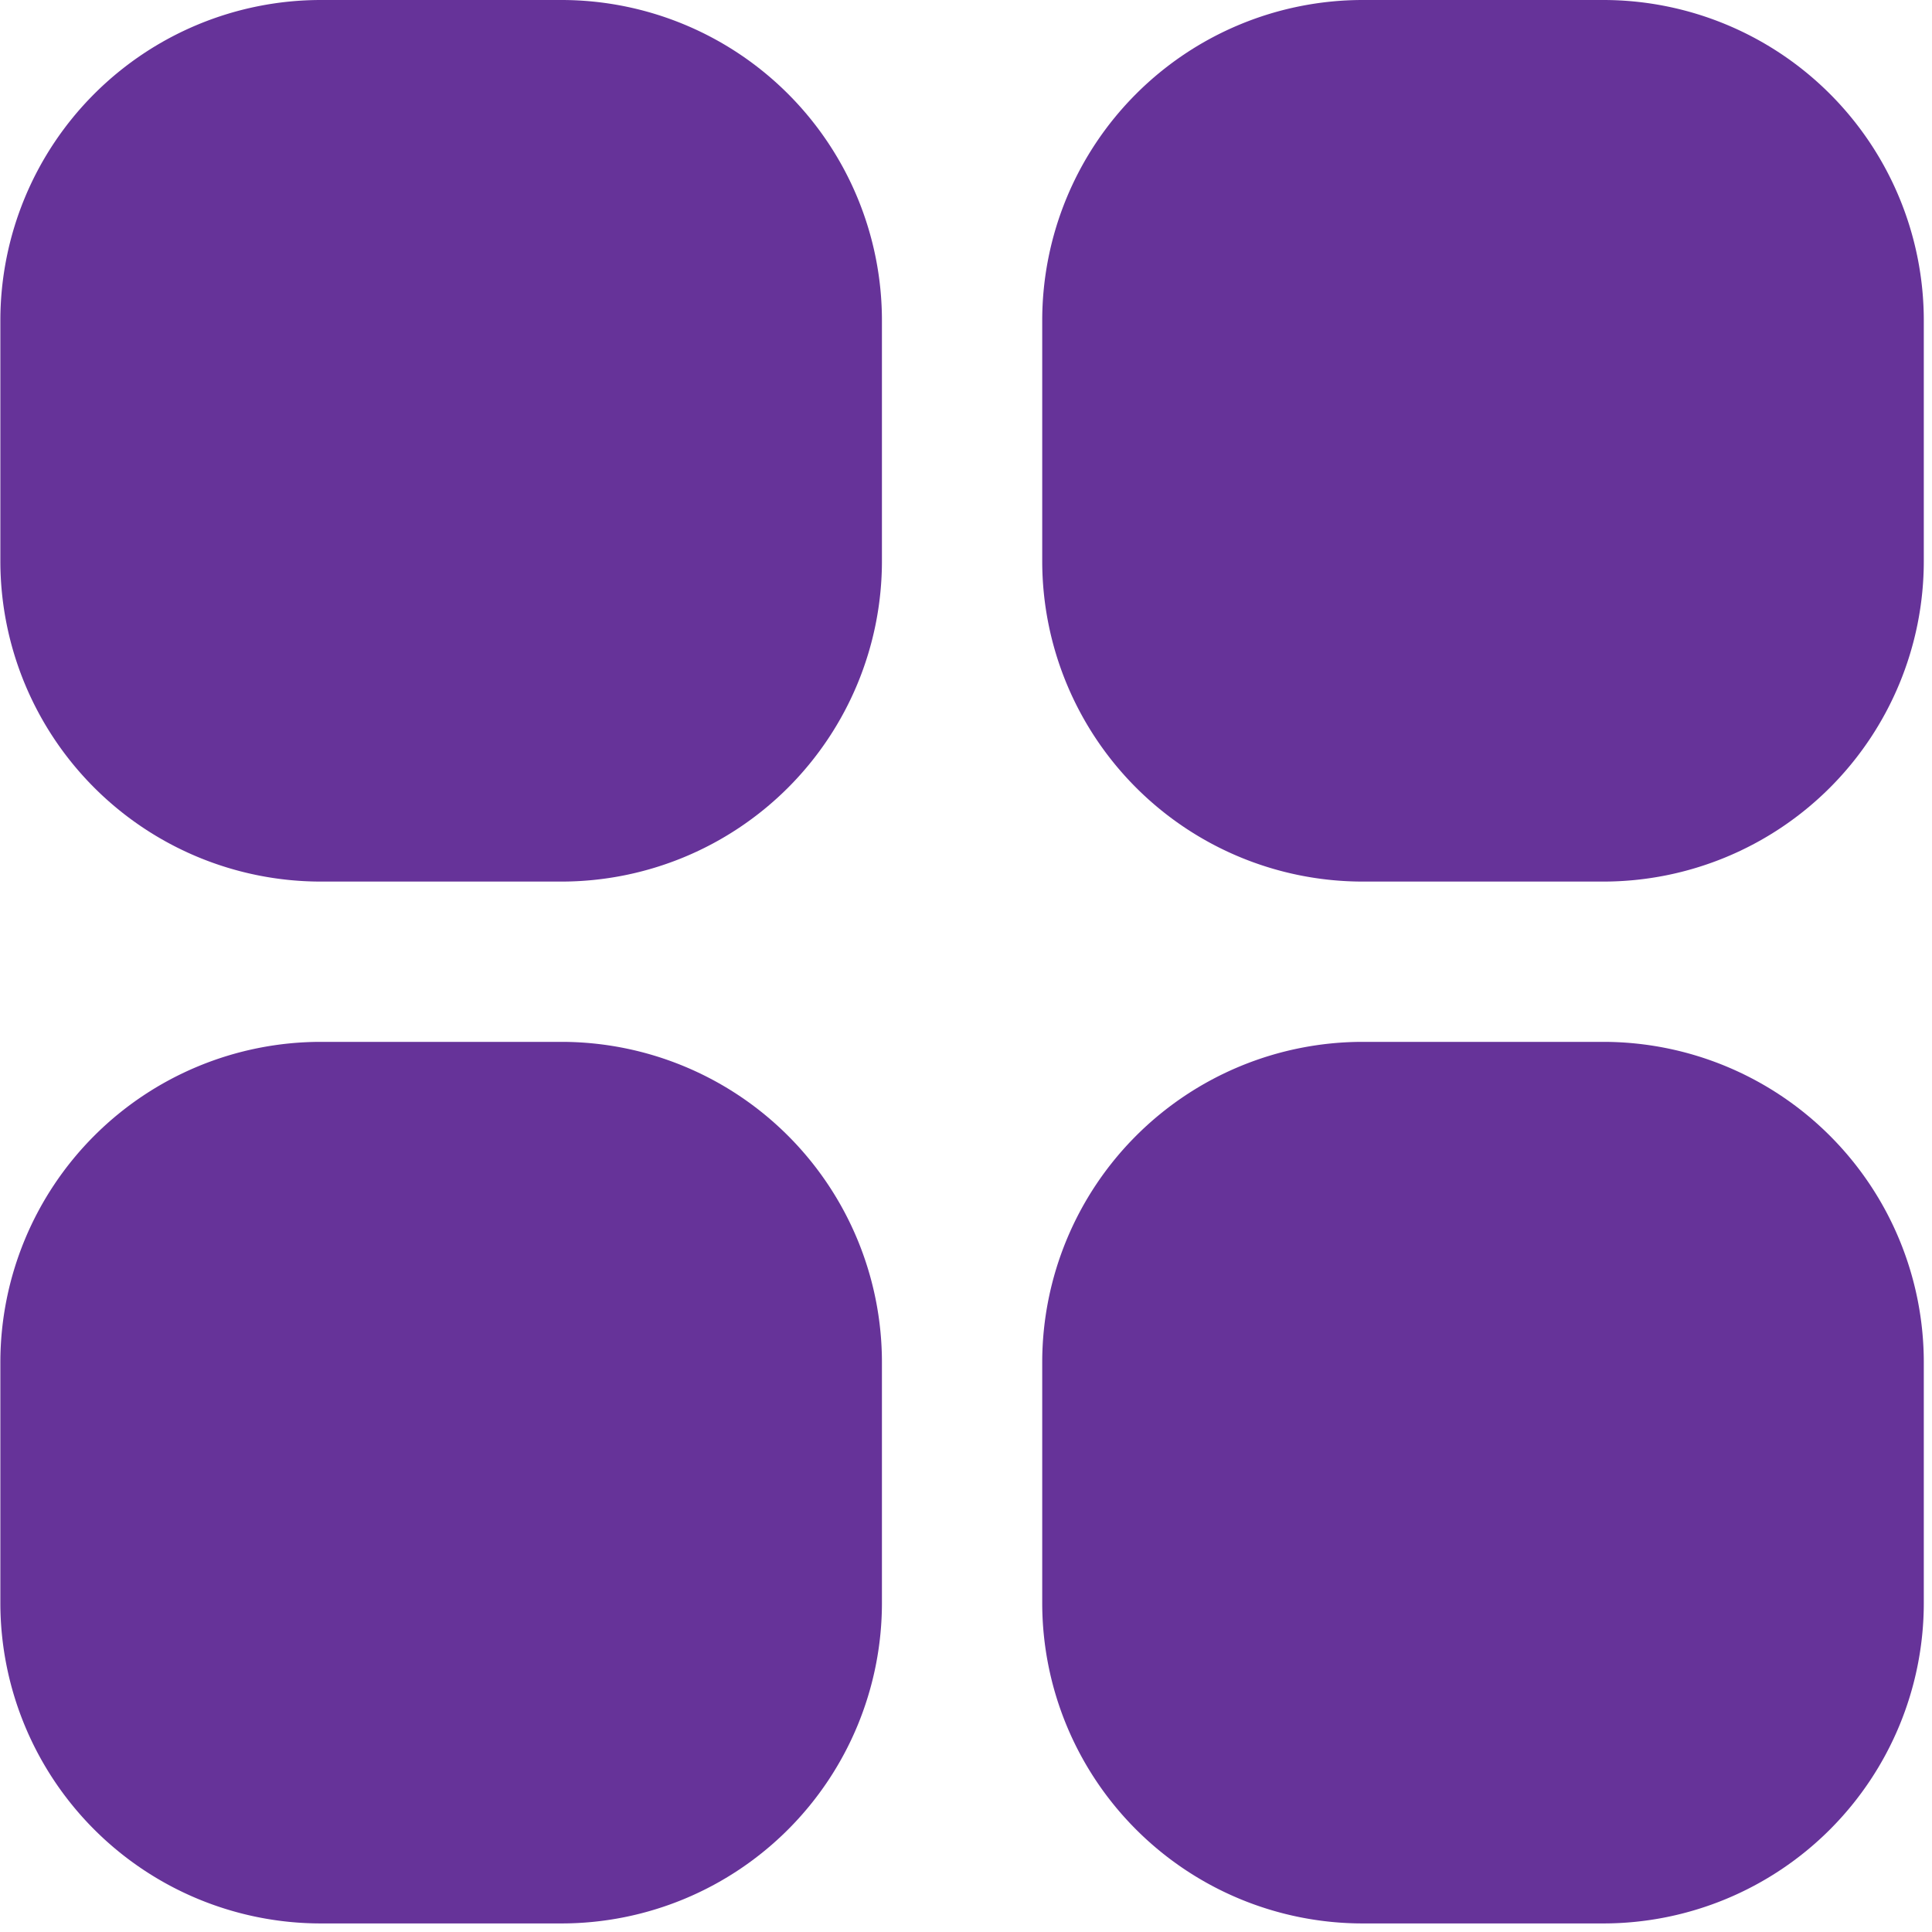
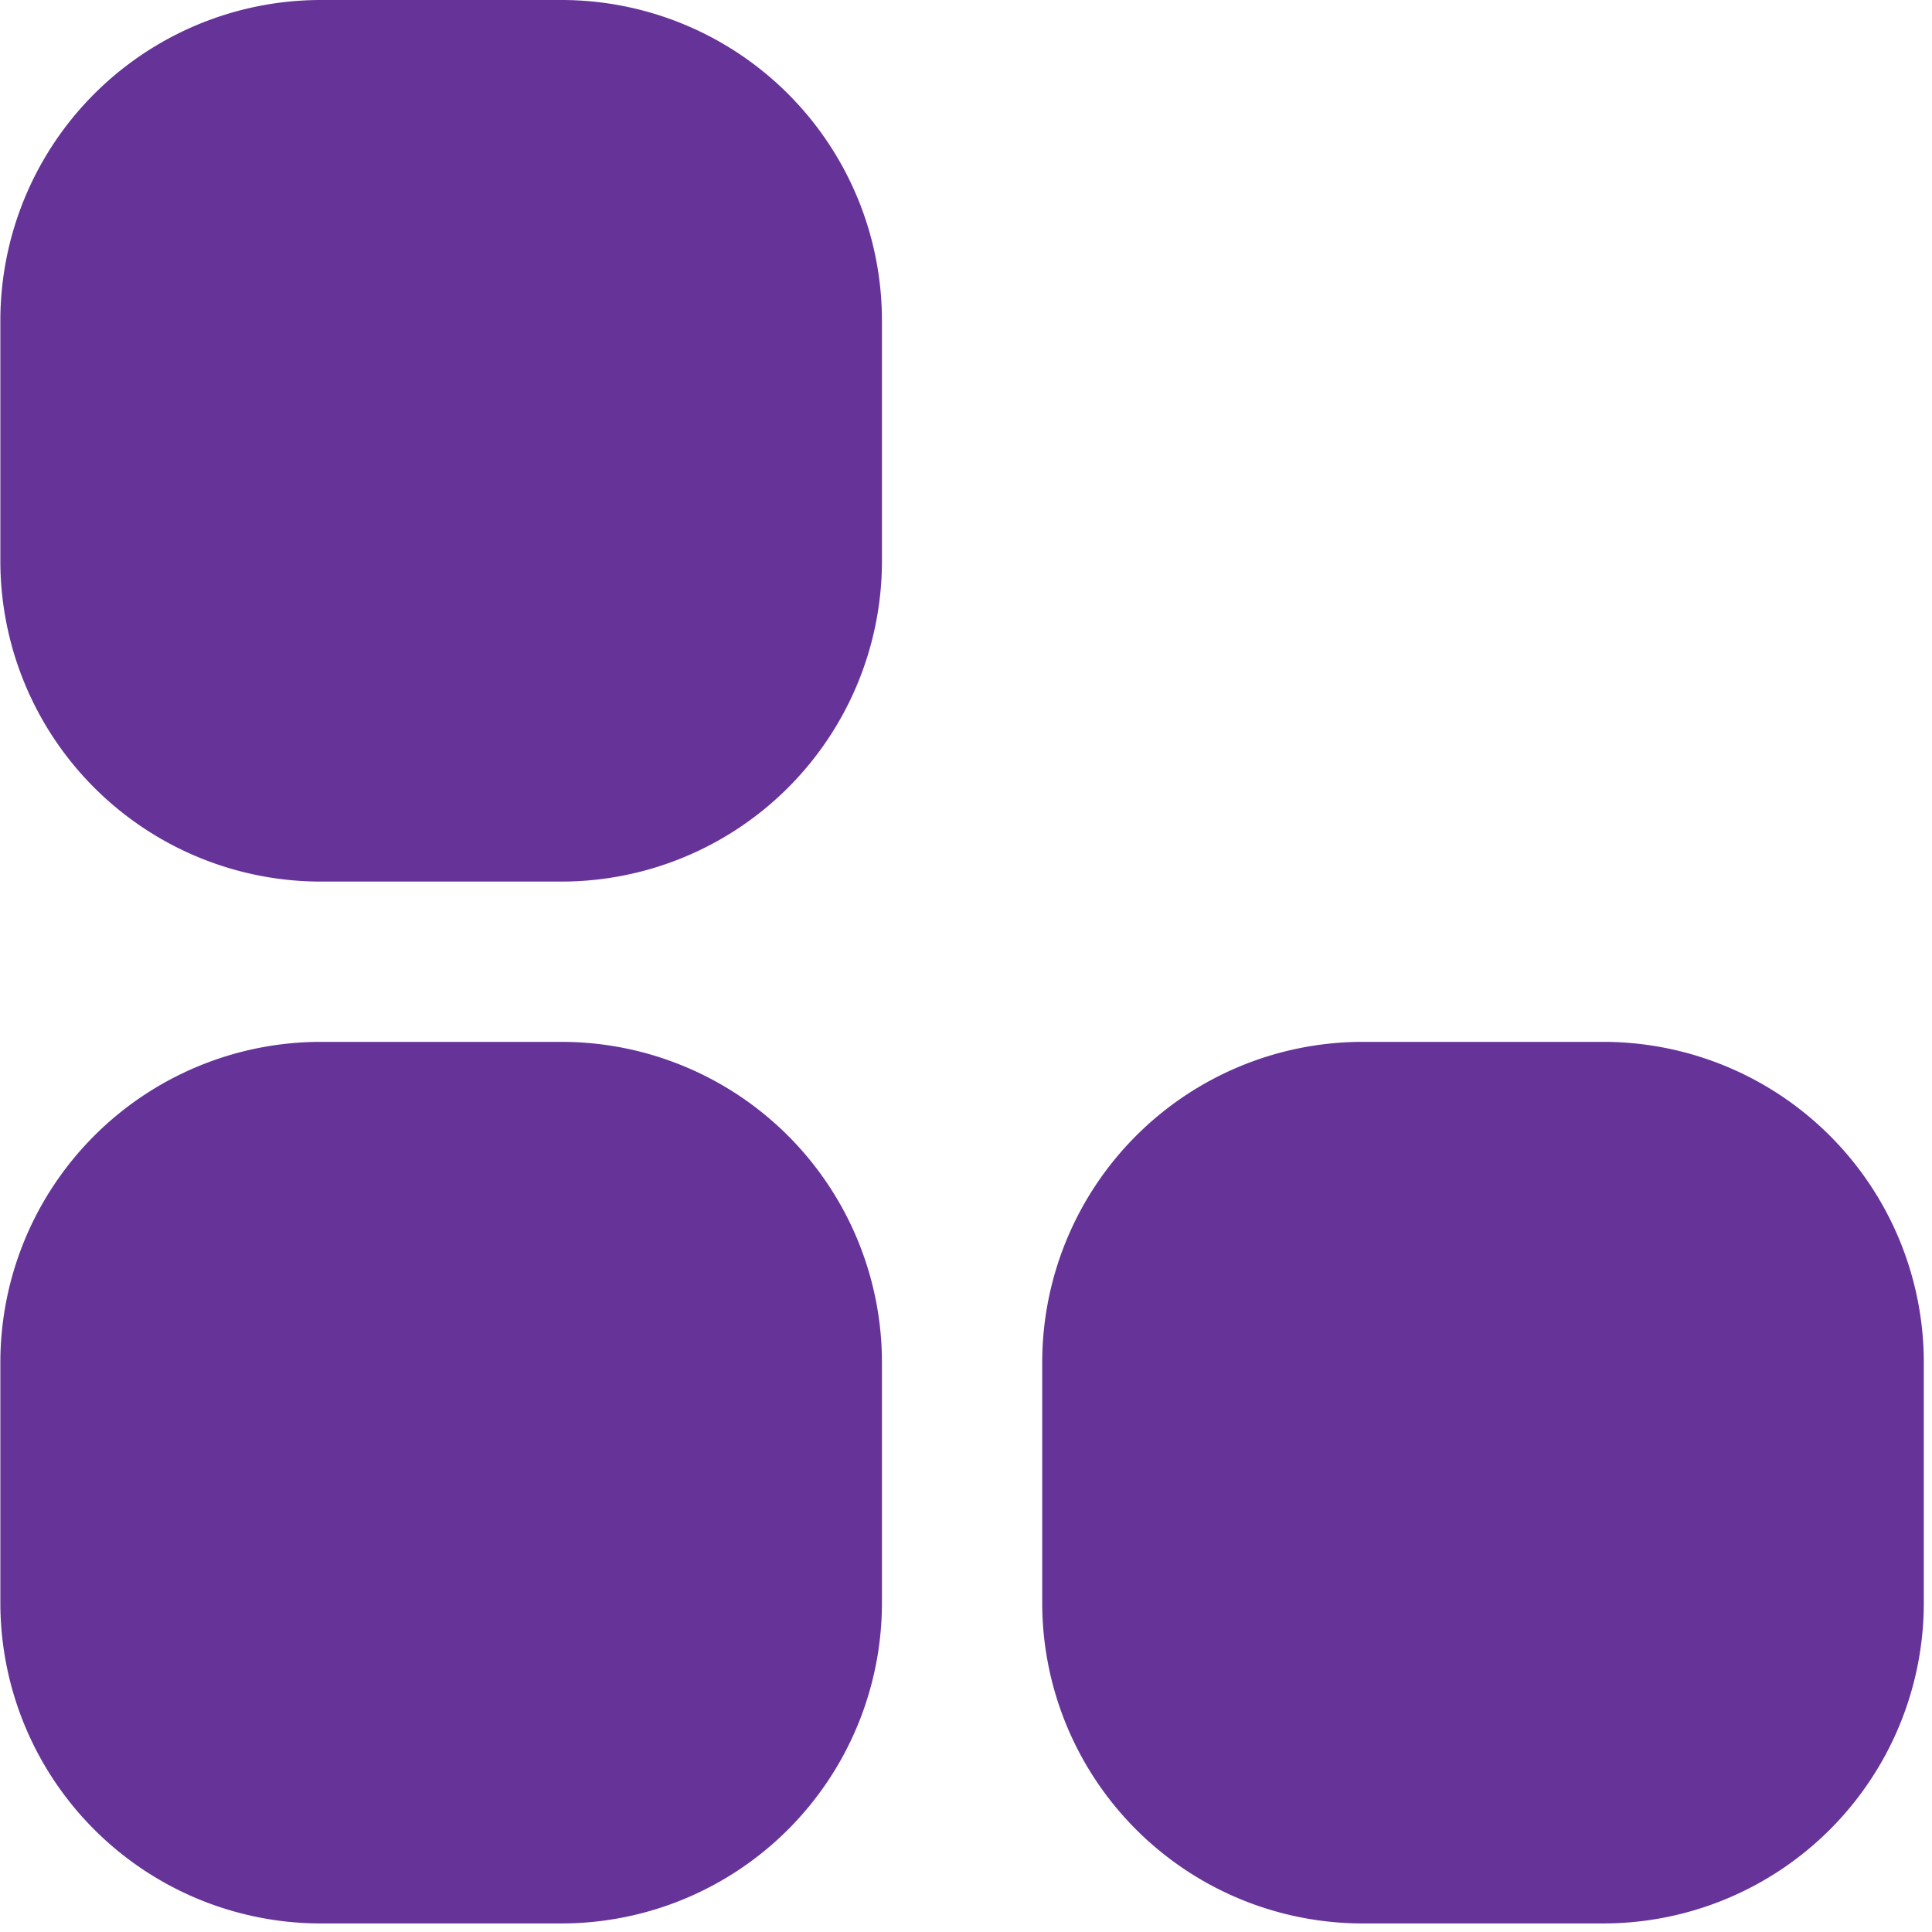
<svg xmlns="http://www.w3.org/2000/svg" id="Layer_1" data-name="Layer 1" viewBox="0 0 150 150">
  <defs>
    <style>.cls-1{fill:#639;}</style>
  </defs>
  <title>menu</title>
  <path class="cls-1" d="M24.917,0H43.584a24.889,24.889,0,0,1,24.889,24.889V43.556a24.889,24.889,0,0,1-24.889,24.889H24.917A24.889,24.889,0,0,1,.028,43.556V24.889A24.889,24.889,0,0,1,24.917,0Z" />
-   <path class="cls-1" d="M105.807,0h18.667a24.889,24.889,0,0,1,24.889,24.889V43.556a24.889,24.889,0,0,1-24.889,24.889h-18.667A24.889,24.889,0,0,1,80.918,43.556V24.889A24.889,24.889,0,0,1,105.807,0Z" />
  <path class="cls-1" d="M24.917,80.89H43.584a24.889,24.889,0,0,1,24.889,24.889v18.667a24.889,24.889,0,0,1-24.889,24.889H24.917A24.889,24.889,0,0,1,.028,124.446V105.779A24.889,24.889,0,0,1,24.917,80.89Z" />
  <path class="cls-1" d="M105.807,80.89h18.667a24.889,24.889,0,0,1,24.889,24.889v18.667a24.889,24.889,0,0,1-24.889,24.889h-18.667a24.889,24.889,0,0,1-24.889-24.889V105.779A24.889,24.889,0,0,1,105.807,80.89Z" />
</svg>